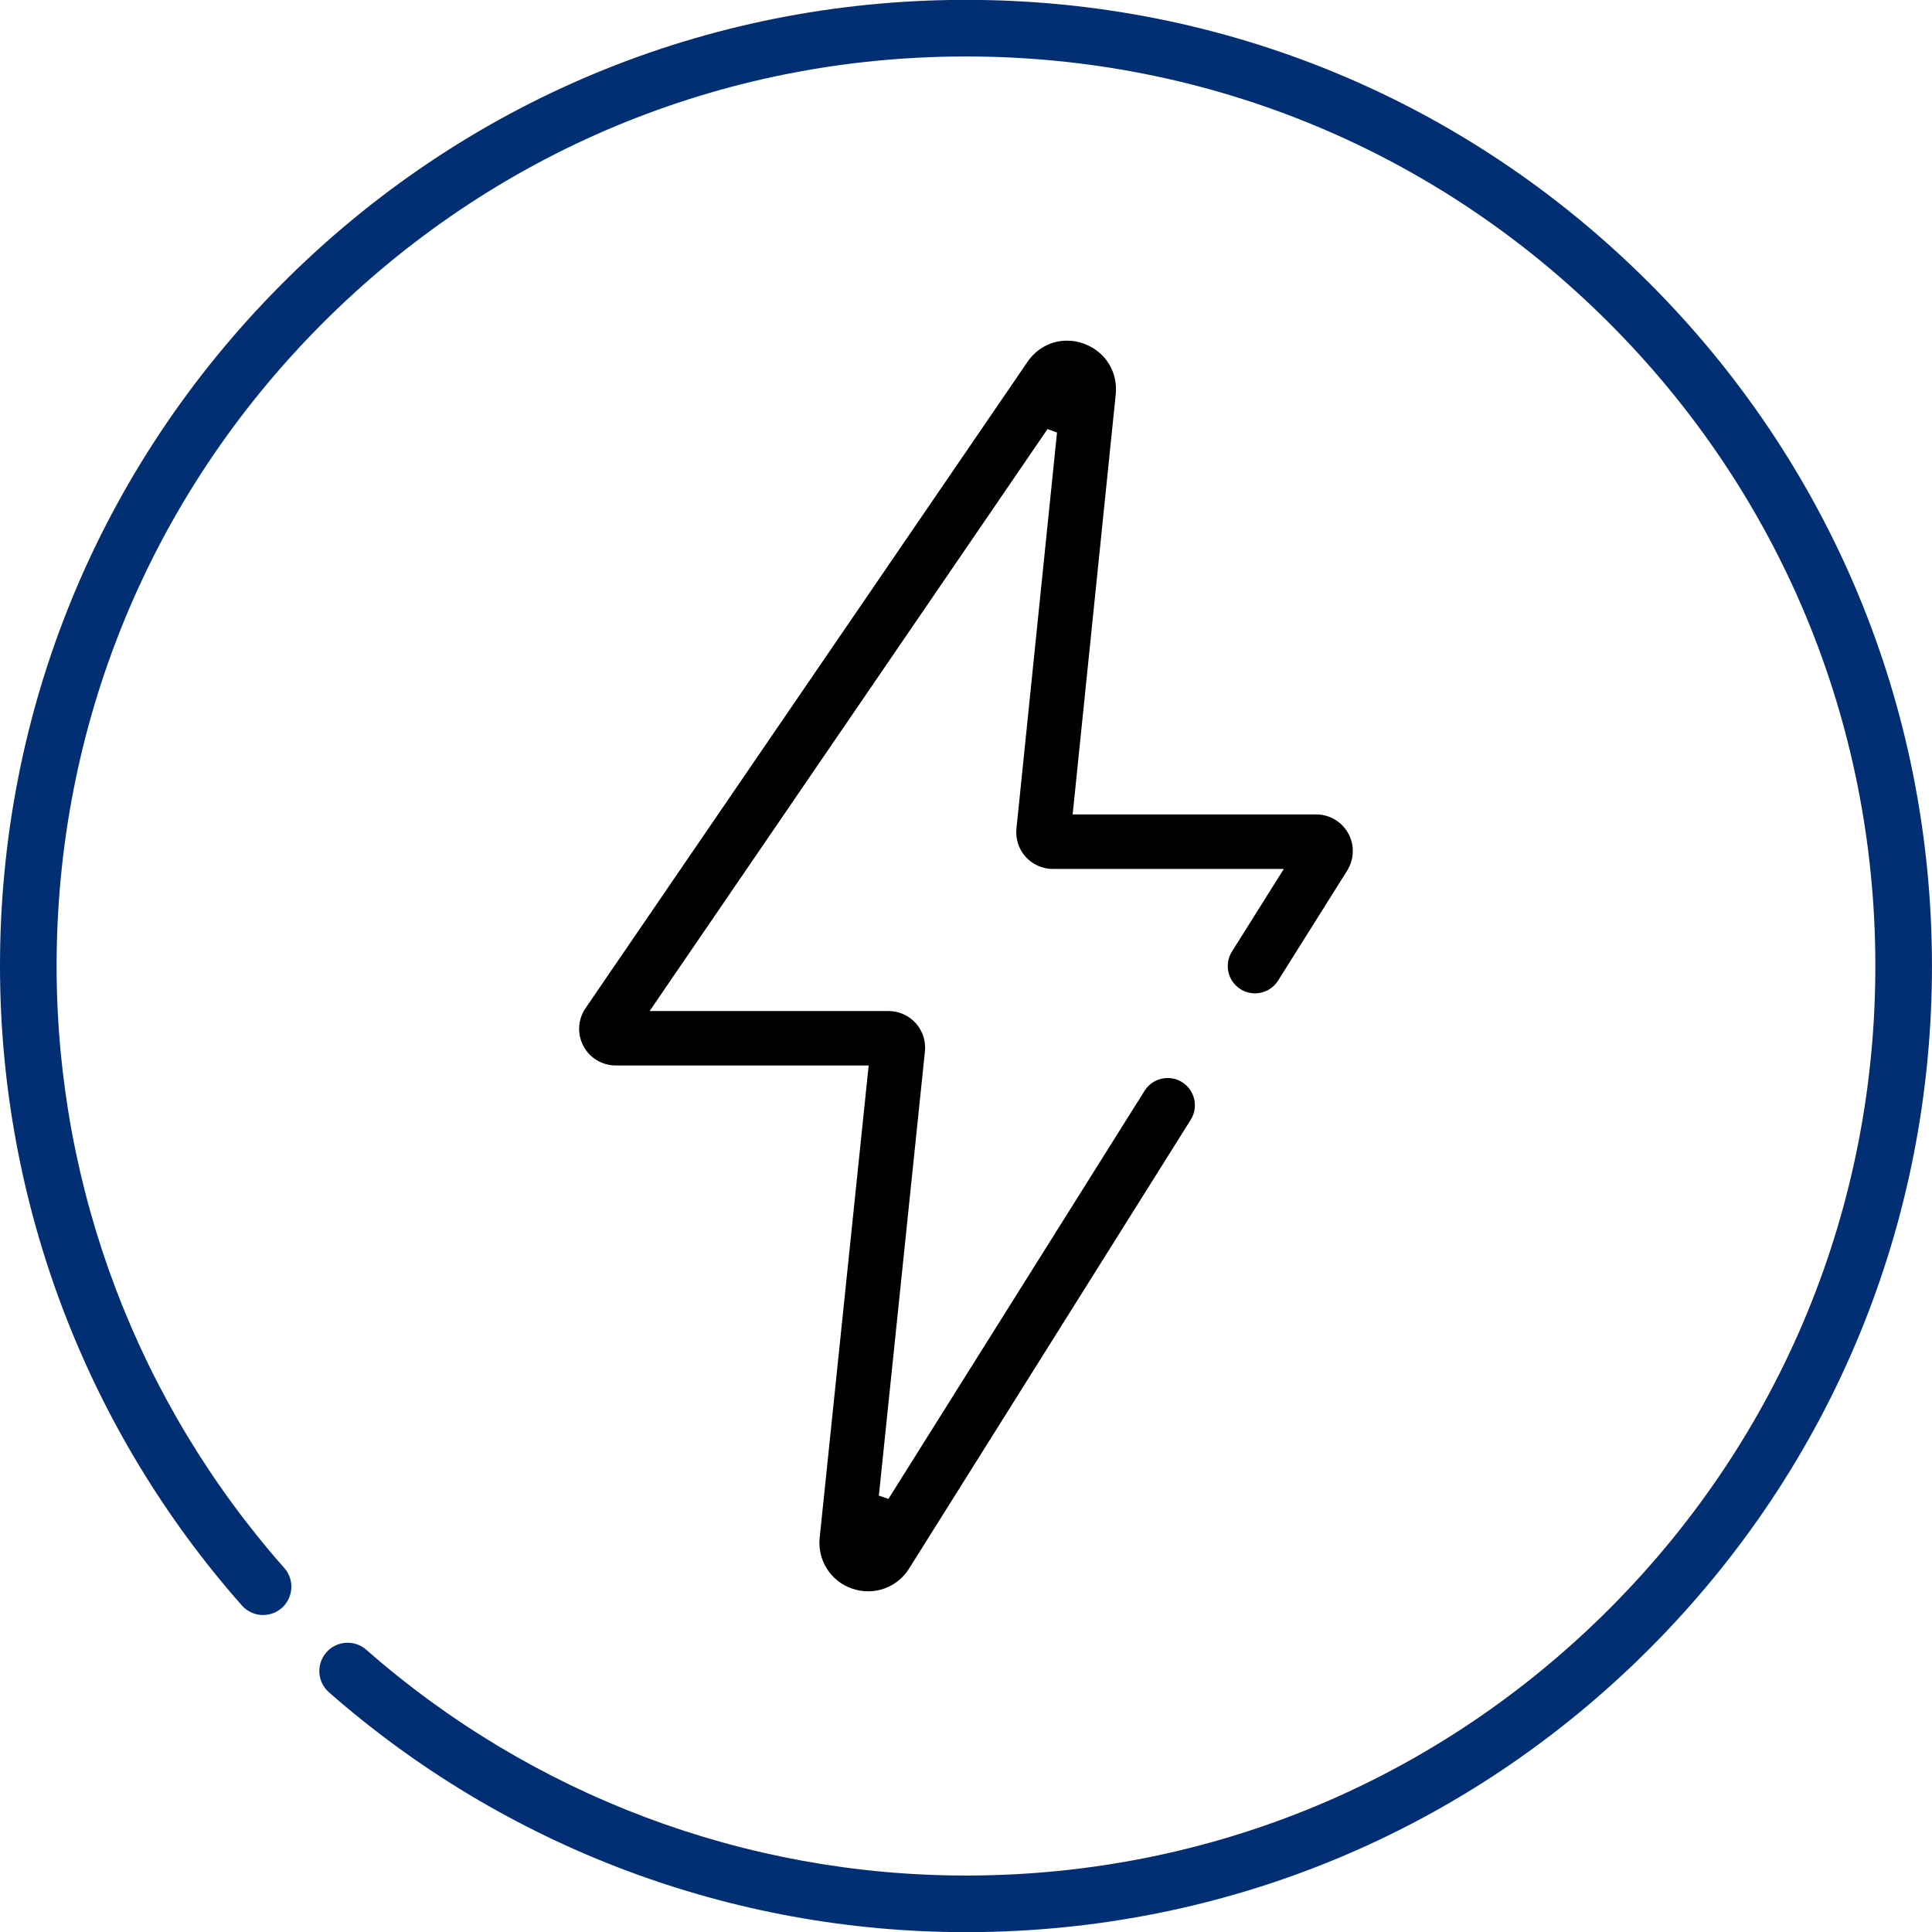
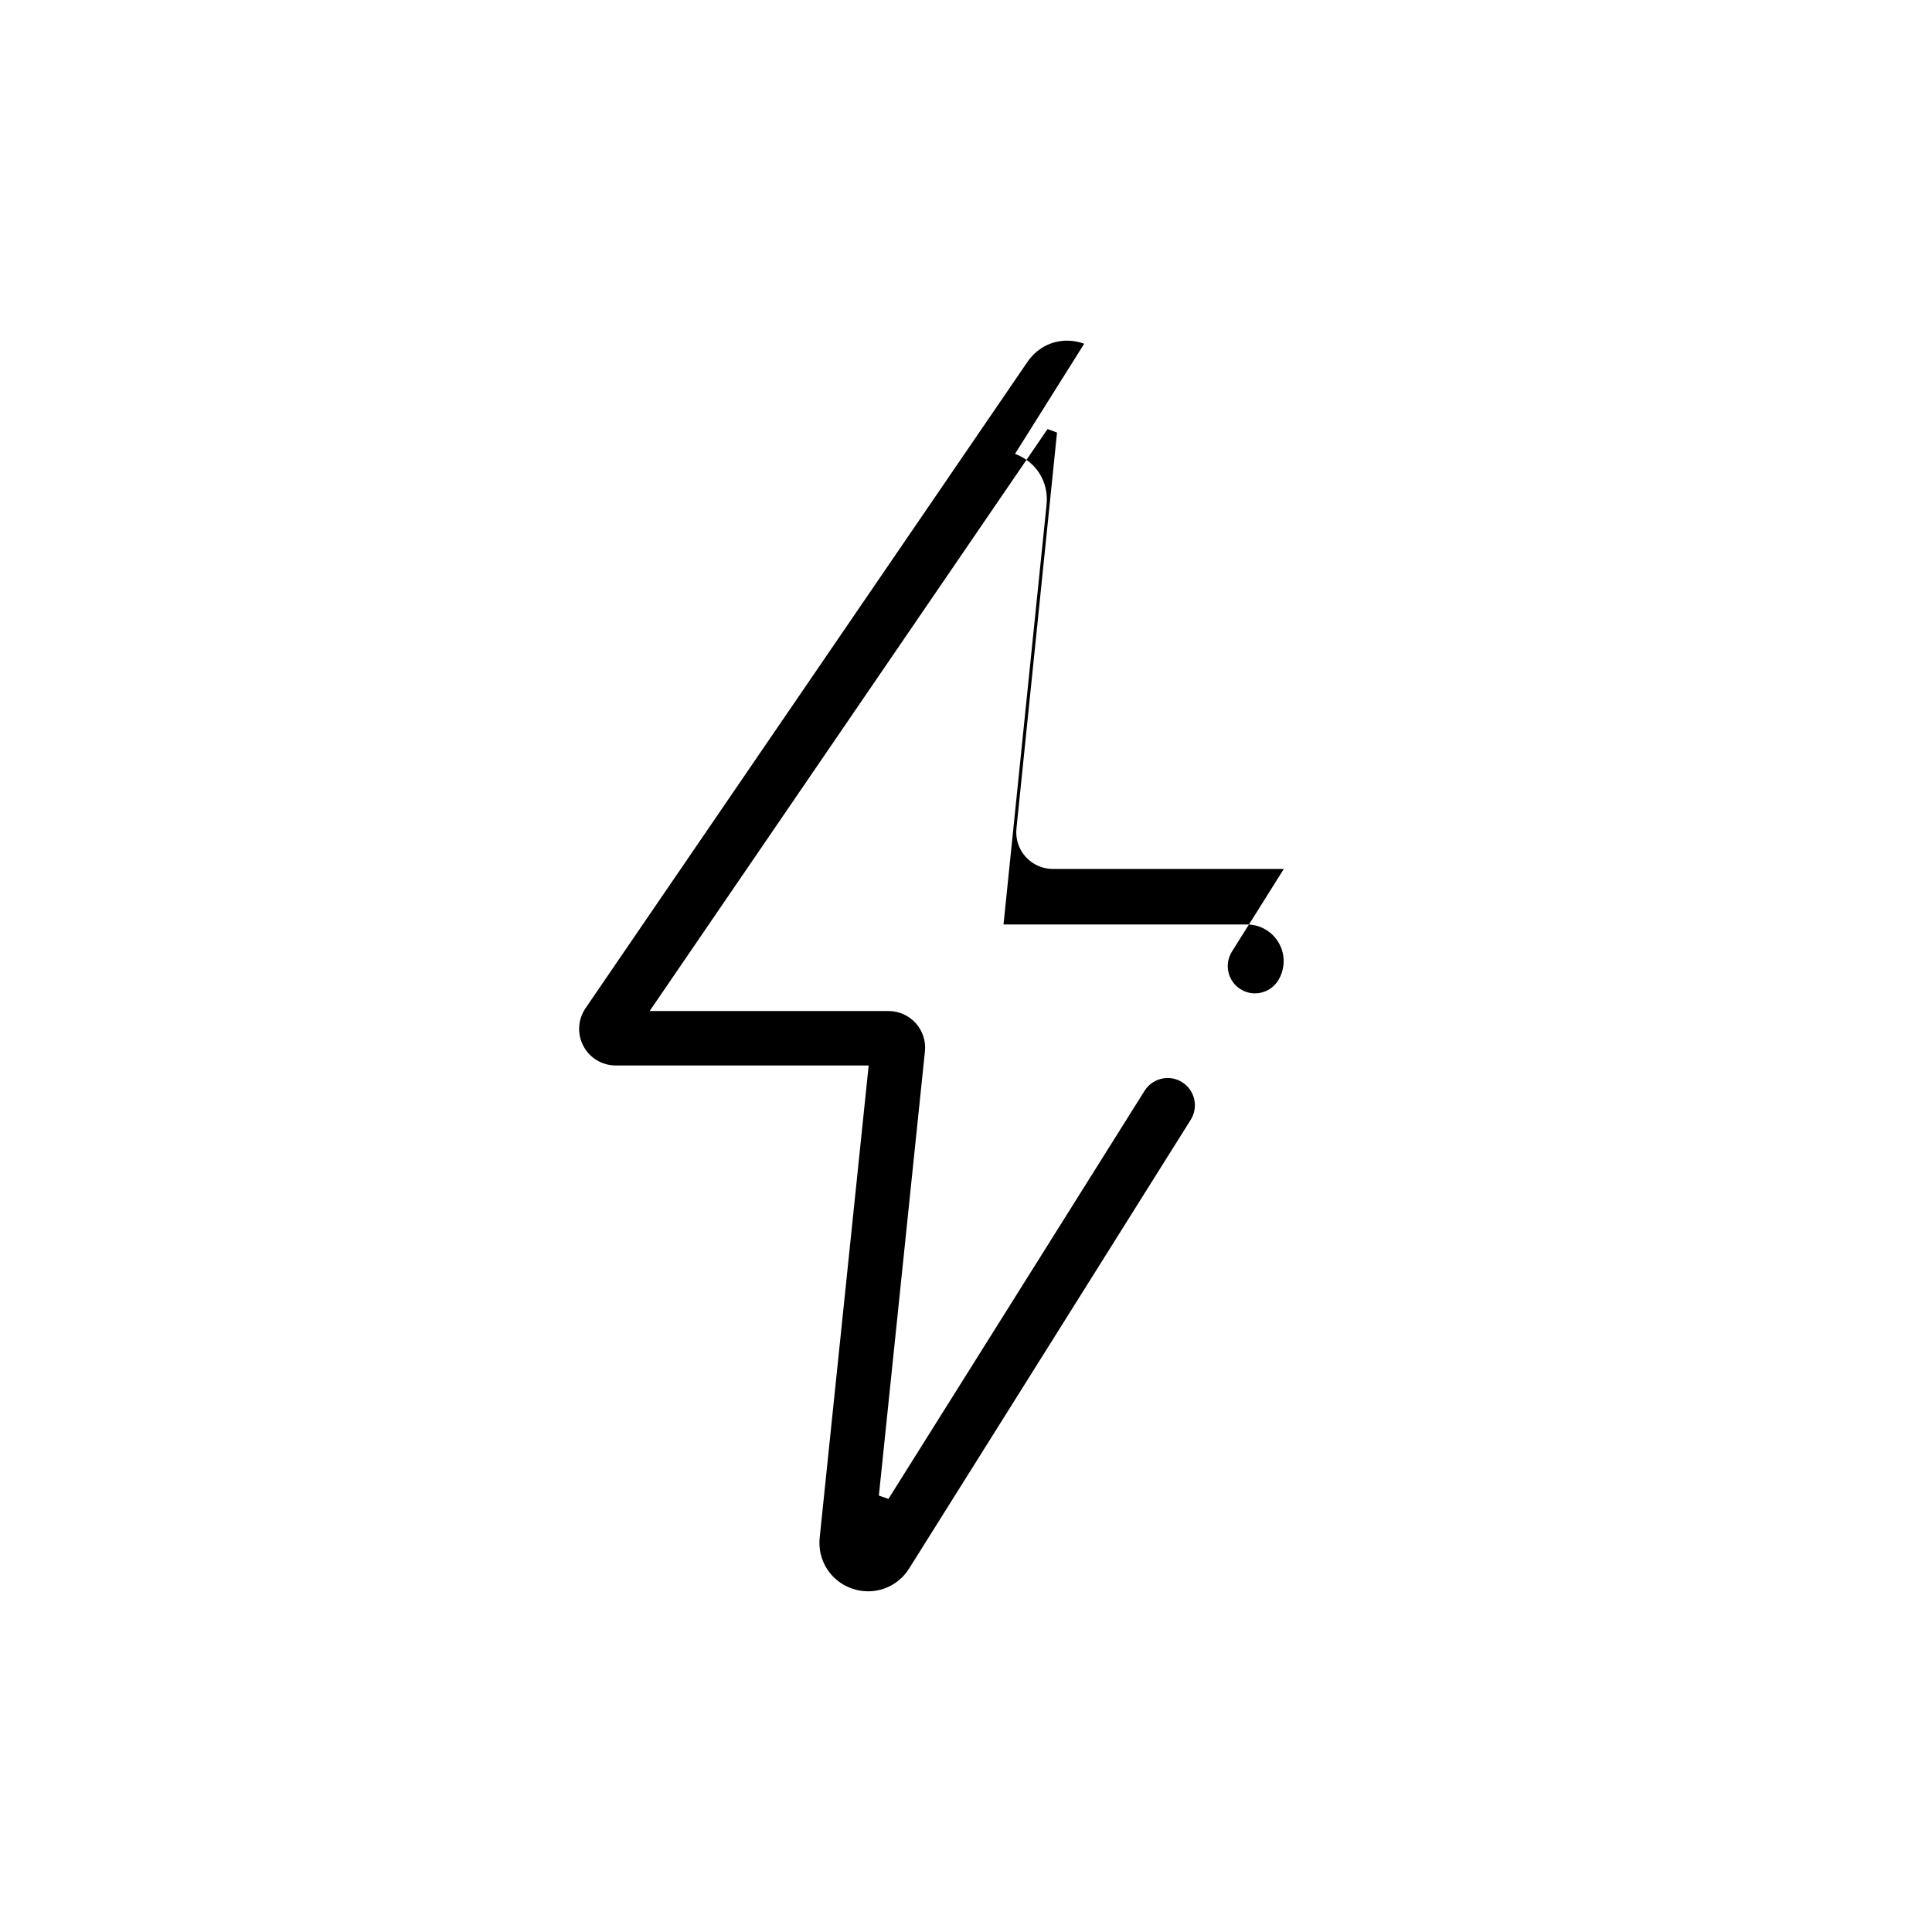
<svg xmlns="http://www.w3.org/2000/svg" id="Layer_1" data-name="Layer 1" viewBox="0 0 542.3 542.3">
  <defs>
    <style>      .cls-1 {        fill: #022f73;      }    </style>
  </defs>
-   <path class="cls-1" d="M462.43,78.94C411.25,27.99,343.35-.04,271.17-.04h-.65c-72.43.17-140.45,28.54-191.55,79.88C27.88,131.18-.17,199.35,0,271.78c.15,65.96,24.27,129.48,67.89,178.86,2.9,3.29,7.93,3.6,11.21.7,3.29-2.9,3.6-7.92.7-11.21-41.07-46.48-63.76-106.28-63.91-168.38-.16-68.2,26.24-132.37,74.34-180.7C138.34,42.71,202.37,16,270.56,15.85h.61c67.95,0,131.88,26.39,180.05,74.36,48.32,48.1,75.03,112.15,75.18,180.35.16,68.2-26.24,132.37-74.34,180.7-48.1,48.33-112.14,75.04-180.32,75.19-.2,0-.4,0-.6,0-62,0-121.76-22.49-168.32-63.37-3.3-2.9-8.32-2.57-11.21.73-2.9,3.3-2.57,8.32.73,11.21,49.46,43.42,112.93,67.32,178.8,67.32h.64c72.42-.17,140.45-28.54,191.54-79.88,51.09-51.34,79.14-119.51,78.97-191.95-.17-72.44-28.53-140.47-79.86-191.58Z" />
-   <path d="M304.33,96.48c-1.56-.57-3.19-.86-4.8-.86-4.49,0-8.56,2.18-11.14,5.98l-124.04,181.4c-2.15,3.16-2.38,7.22-.6,10.6,1.78,3.38,5.27,5.47,9.08,5.47h71l-13.75,132.55c-.66,6.35,3.09,12.23,9.11,14.29,1.45.51,2.95.76,4.48.76,4.69,0,8.99-2.38,11.51-6.39l79.05-125.97c2.24-3.58,1.16-8.31-2.41-10.54-1.21-.78-2.62-1.18-4.05-1.18-2.66,0-5.09,1.35-6.49,3.58l-71.9,114.56-2.69-.92,12.93-124.69c.31-2.88-.64-5.78-2.59-7.94-1.95-2.15-4.72-3.39-7.62-3.39h-67.06l111.69-163.36,2.66.98-11.39,111.17c-.29,2.9.64,5.79,2.59,7.94,1.95,2.15,4.72,3.39,7.63,3.39h64.83l-14.57,23.2c-2.24,3.58-1.16,8.31,2.41,10.54,1.23.78,2.63,1.18,4.07,1.18,2.65,0,5.07-1.35,6.48-3.58l19.41-30.9c1.97-3.17,2.09-7.17.28-10.44s-5.25-5.31-8.99-5.31h-68.36l12.09-117.91c.64-6.3-2.91-11.99-8.86-14.19Z" />
+   <path d="M304.33,96.48c-1.56-.57-3.19-.86-4.8-.86-4.49,0-8.56,2.18-11.14,5.98l-124.04,181.4c-2.15,3.16-2.38,7.22-.6,10.6,1.78,3.38,5.27,5.47,9.08,5.47h71l-13.75,132.55c-.66,6.35,3.09,12.23,9.11,14.29,1.45.51,2.95.76,4.48.76,4.69,0,8.99-2.38,11.51-6.39l79.05-125.97c2.24-3.58,1.16-8.31-2.41-10.54-1.21-.78-2.62-1.18-4.05-1.18-2.66,0-5.09,1.35-6.49,3.58l-71.9,114.56-2.69-.92,12.93-124.69c.31-2.88-.64-5.78-2.59-7.94-1.95-2.15-4.72-3.39-7.62-3.39h-67.06l111.69-163.36,2.66.98-11.39,111.17c-.29,2.9.64,5.79,2.59,7.94,1.95,2.15,4.72,3.39,7.63,3.39h64.83l-14.57,23.2c-2.24,3.58-1.16,8.31,2.41,10.54,1.23.78,2.63,1.18,4.07,1.18,2.65,0,5.07-1.35,6.48-3.58c1.97-3.17,2.09-7.17.28-10.44s-5.25-5.31-8.99-5.31h-68.36l12.09-117.91c.64-6.3-2.91-11.99-8.86-14.19Z" />
</svg>